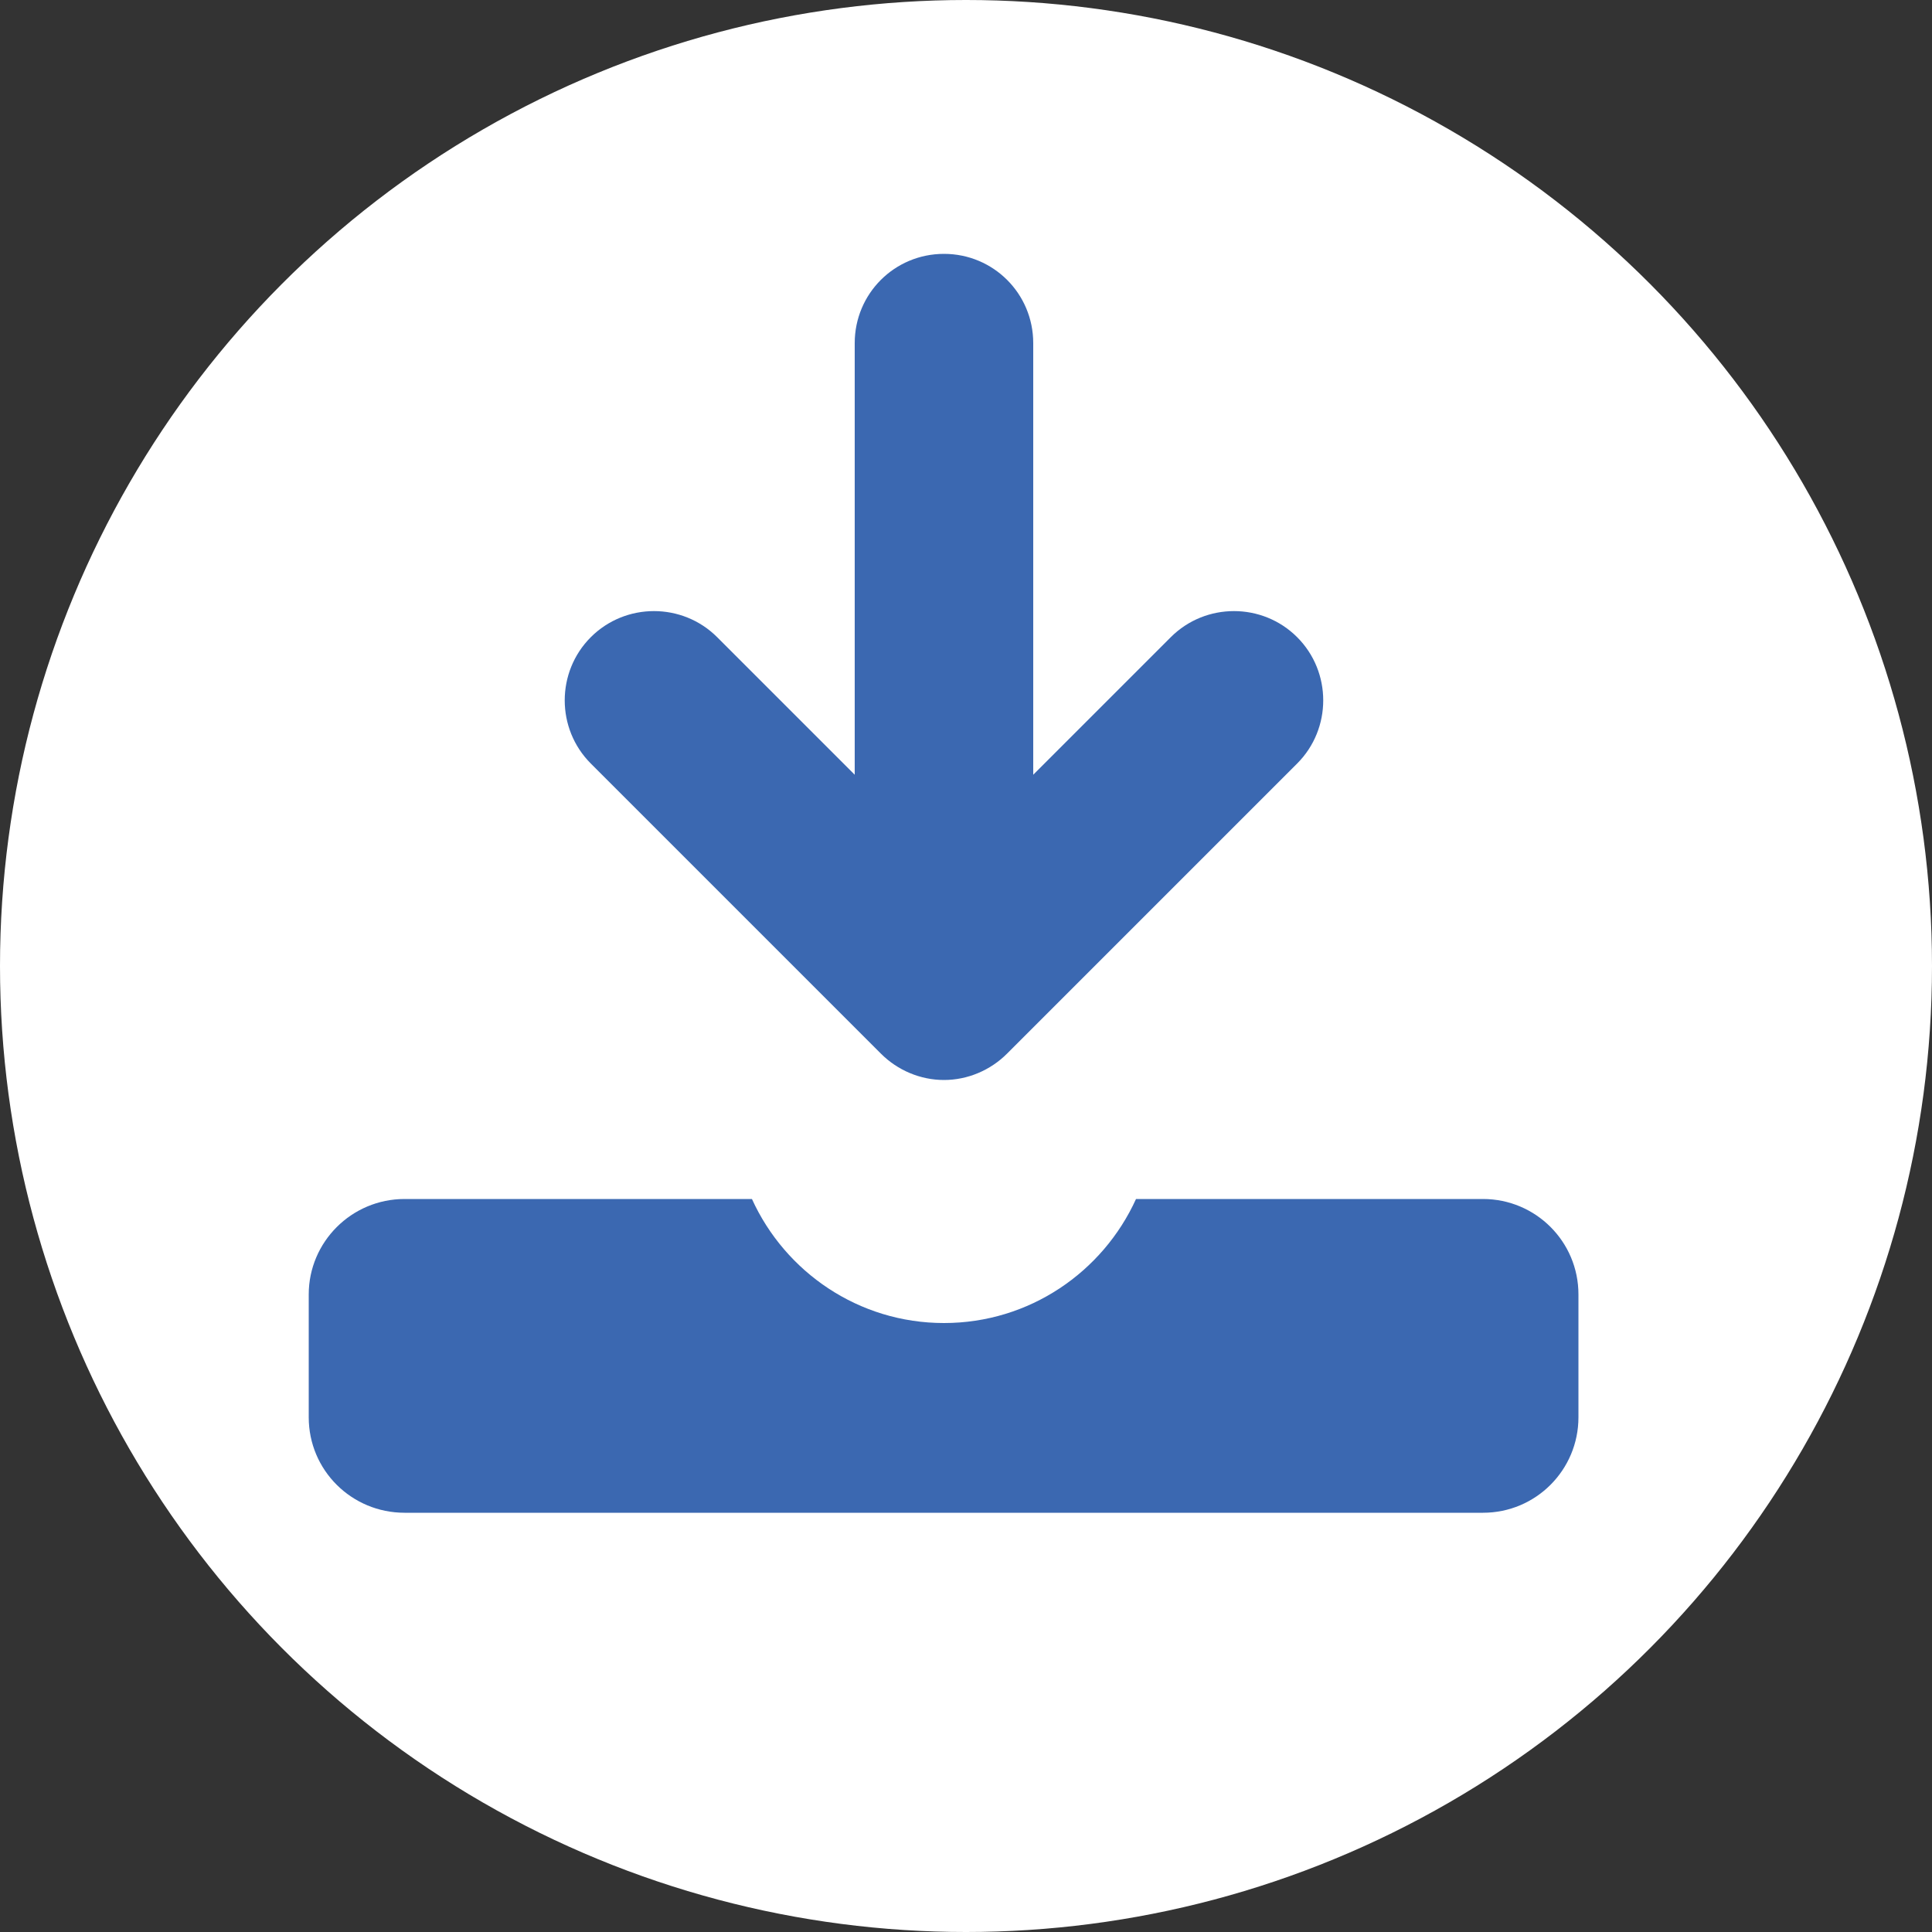
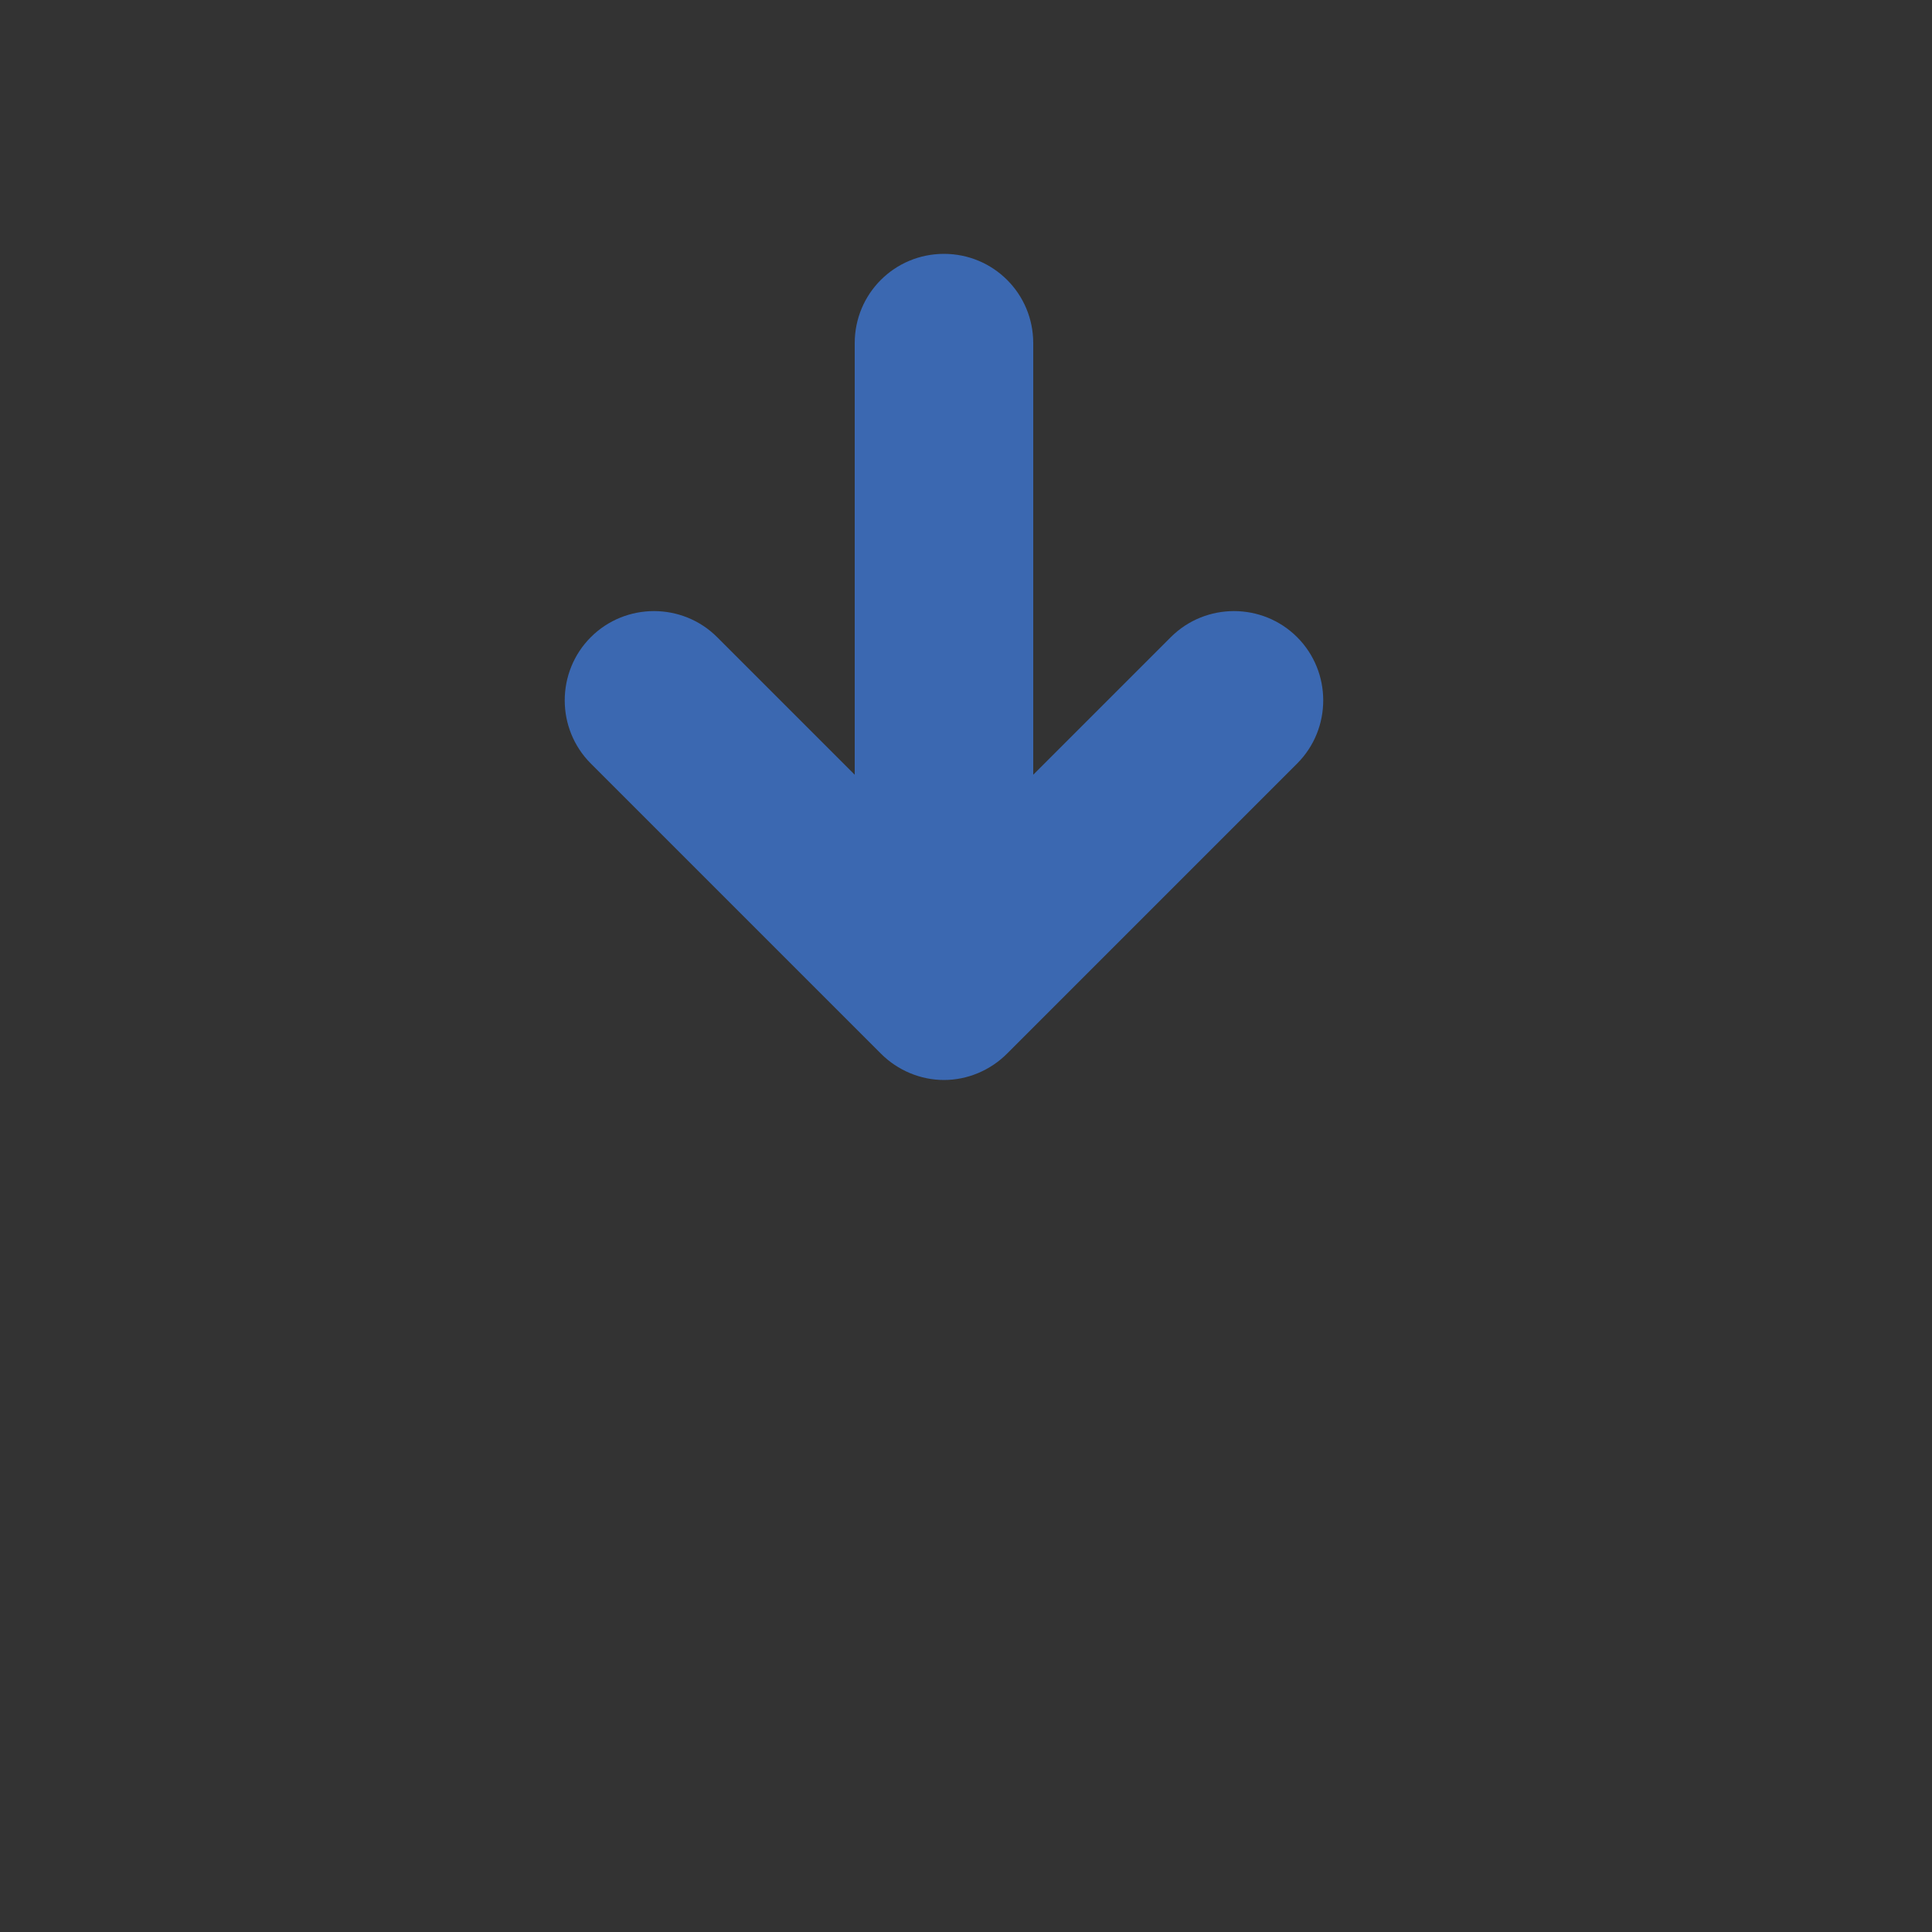
<svg xmlns="http://www.w3.org/2000/svg" id="_レイヤー_2" data-name="レイヤー 2" width="50" height="50" viewBox="0 0 50 50">
  <rect x="0" y="0" width="50" height="50" fill="#333333" stroke="none" />
  <defs>
    <style>
      .cls-1 {
        fill: #3b68b1;
      }

      .cls-1, .cls-2 {
        stroke-width: 0px;
      }

      .cls-2 {
        fill: #fff;
      }
    </style>
  </defs>
  <g id="text">
-     <circle class="cls-2" cx="25" cy="25" r="25" />
    <g>
-       <path class="cls-1" d="m22.8,27.27c.43.43,1.02.68,1.63.68s1.2-.25,1.63-.68l7.51-7.51c.9-.9.9-2.37,0-3.27-.9-.9-2.37-.9-3.27,0h0s-3.56,3.56-3.56,3.56v-11.17c0-1.28-1.03-2.31-2.31-2.31s-2.31,1.03-2.31,2.31v11.17l-3.56-3.56c-.9-.9-2.37-.9-3.27,0-.9.9-.9,2.37,0,3.27l7.51,7.51Z" />
-       <path class="cls-1" d="m38.39,31.03h-8.99c-.86,1.89-2.76,3.21-4.97,3.21s-4.11-1.32-4.97-3.21h-8.99c-1.37,0-2.48,1.11-2.48,2.47v3.18c0,1.37,1.11,2.47,2.48,2.47h27.91c1.37,0,2.47-1.11,2.47-2.47v-3.18c0-1.37-1.11-2.47-2.47-2.47Z" />
+       <path class="cls-1" d="m22.8,27.27c.43.43,1.02.68,1.63.68s1.2-.25,1.63-.68l7.51-7.51c.9-.9.9-2.37,0-3.27-.9-.9-2.37-.9-3.27,0s-3.56,3.56-3.56,3.56v-11.17c0-1.28-1.03-2.31-2.31-2.31s-2.31,1.03-2.31,2.31v11.17l-3.56-3.56c-.9-.9-2.37-.9-3.27,0-.9.9-.9,2.37,0,3.27l7.51,7.51Z" />
    </g>
  </g>
</svg>